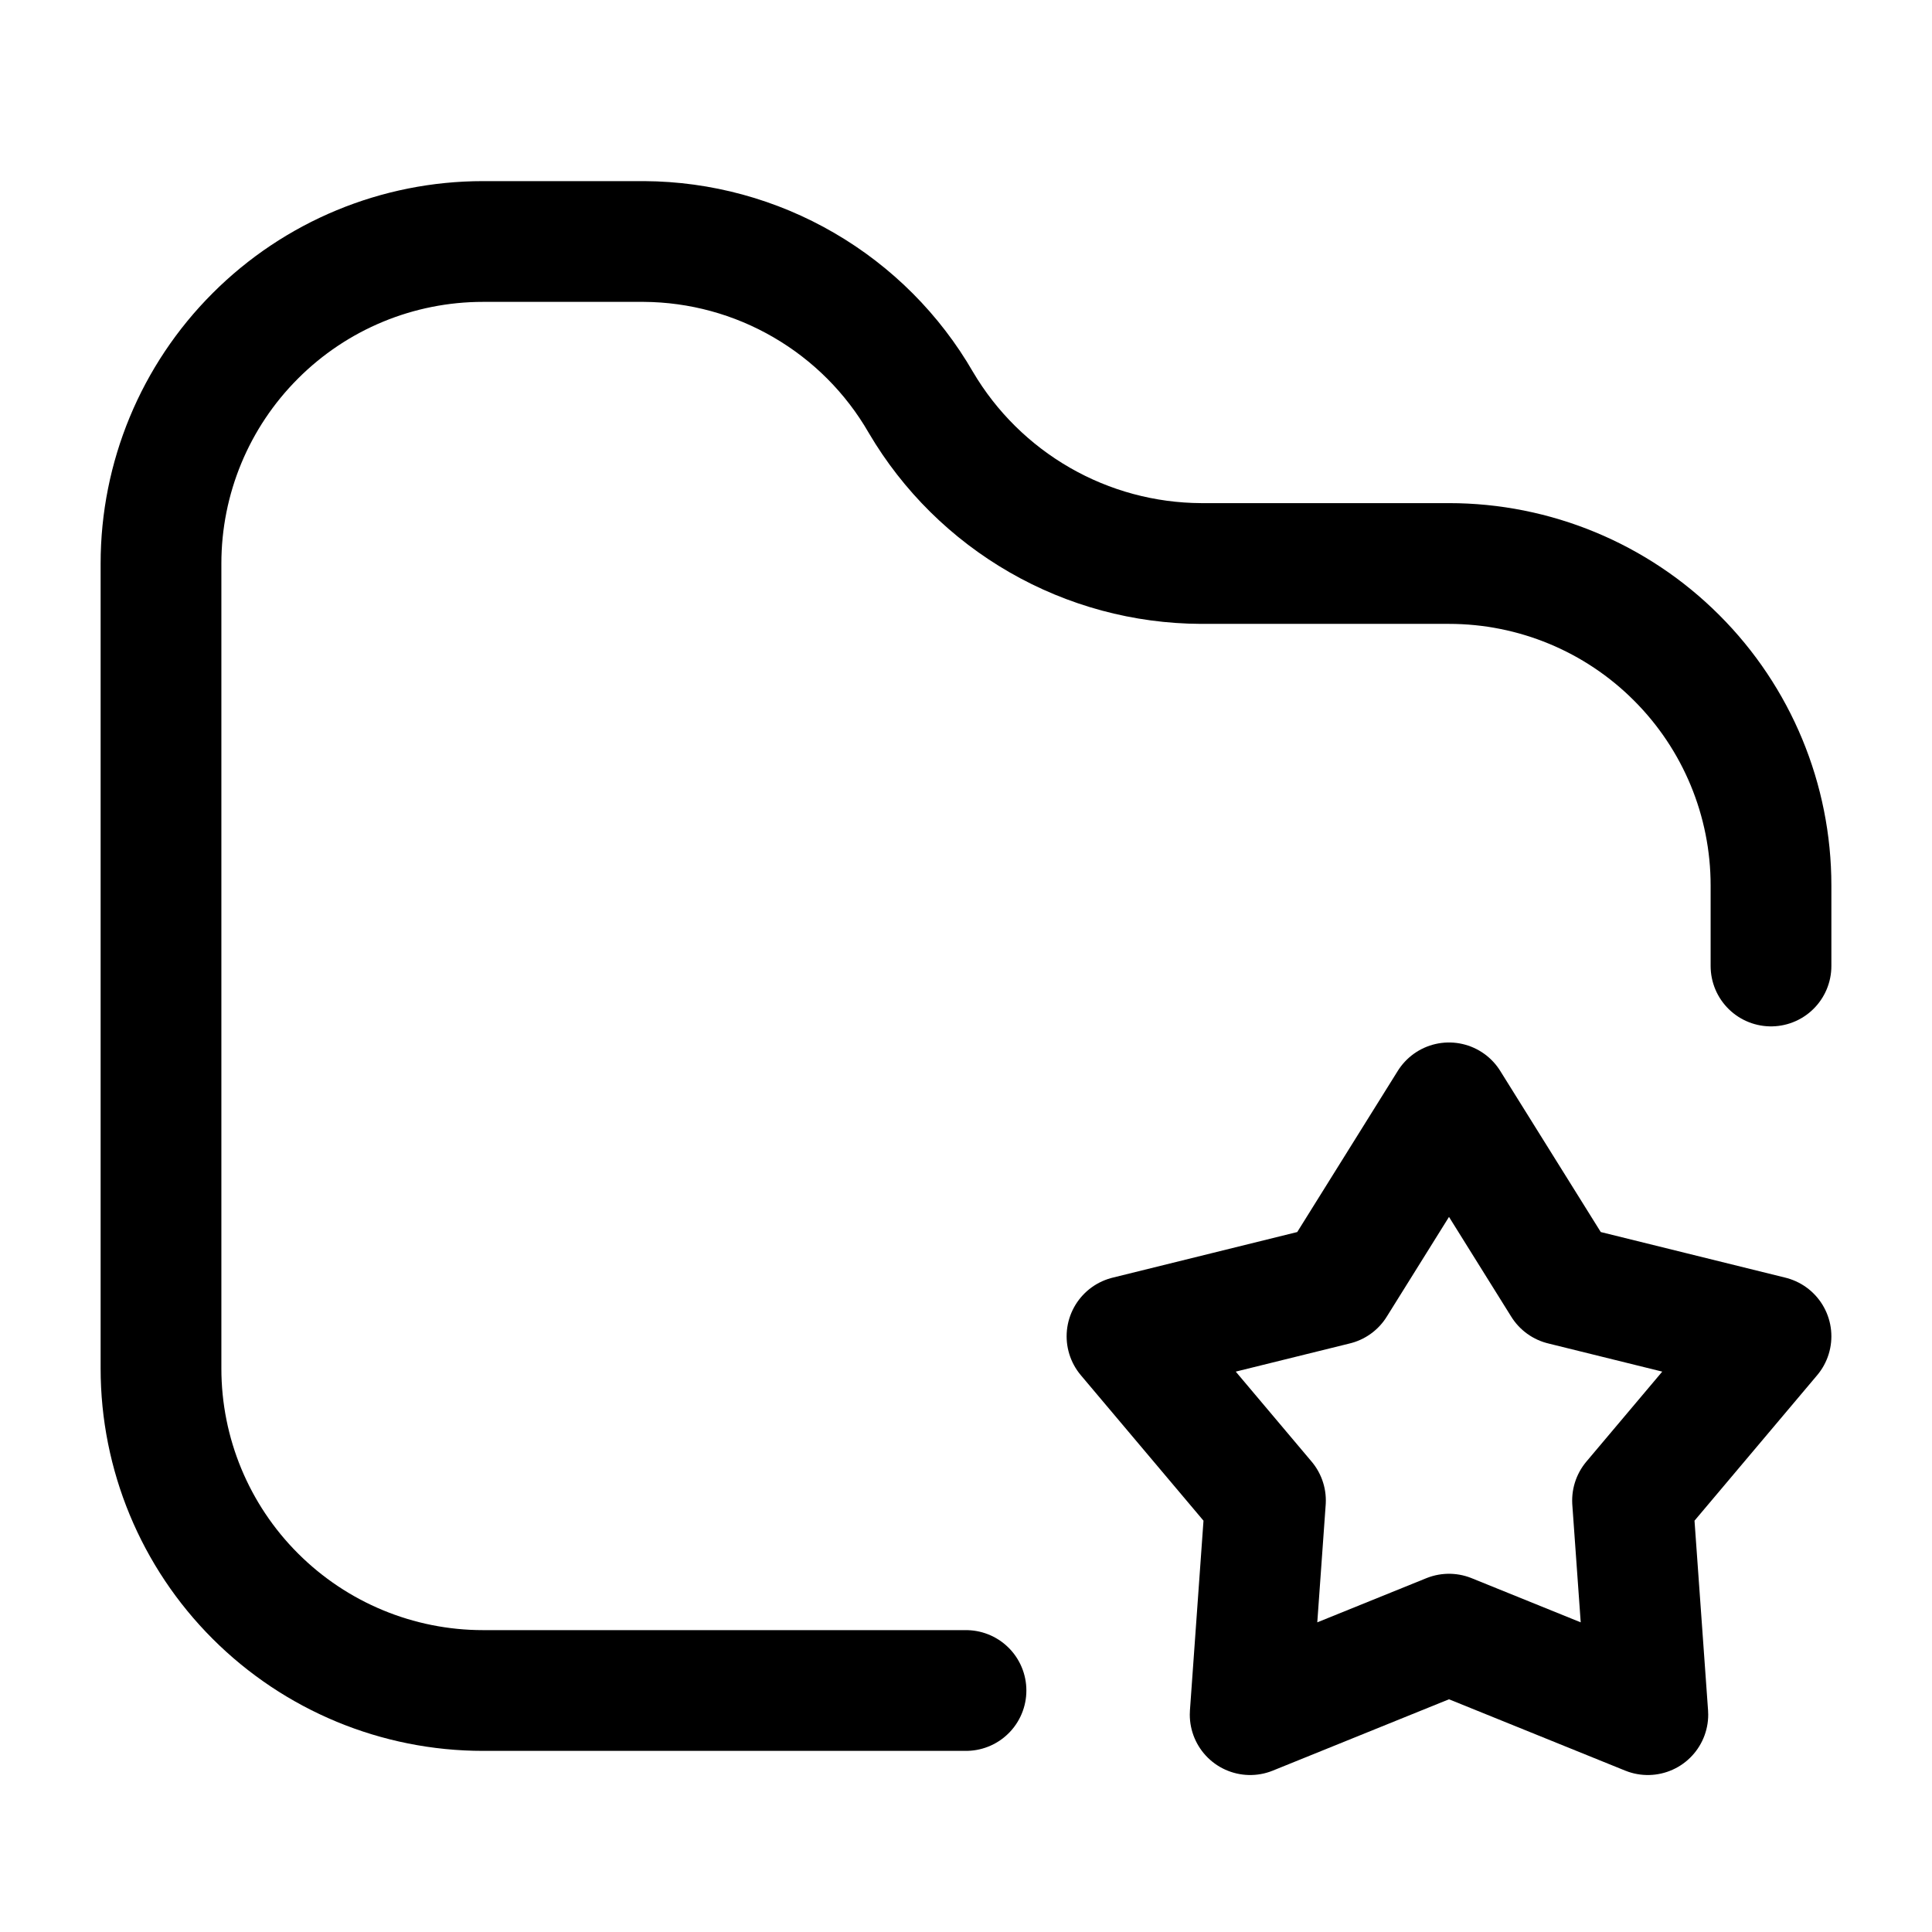
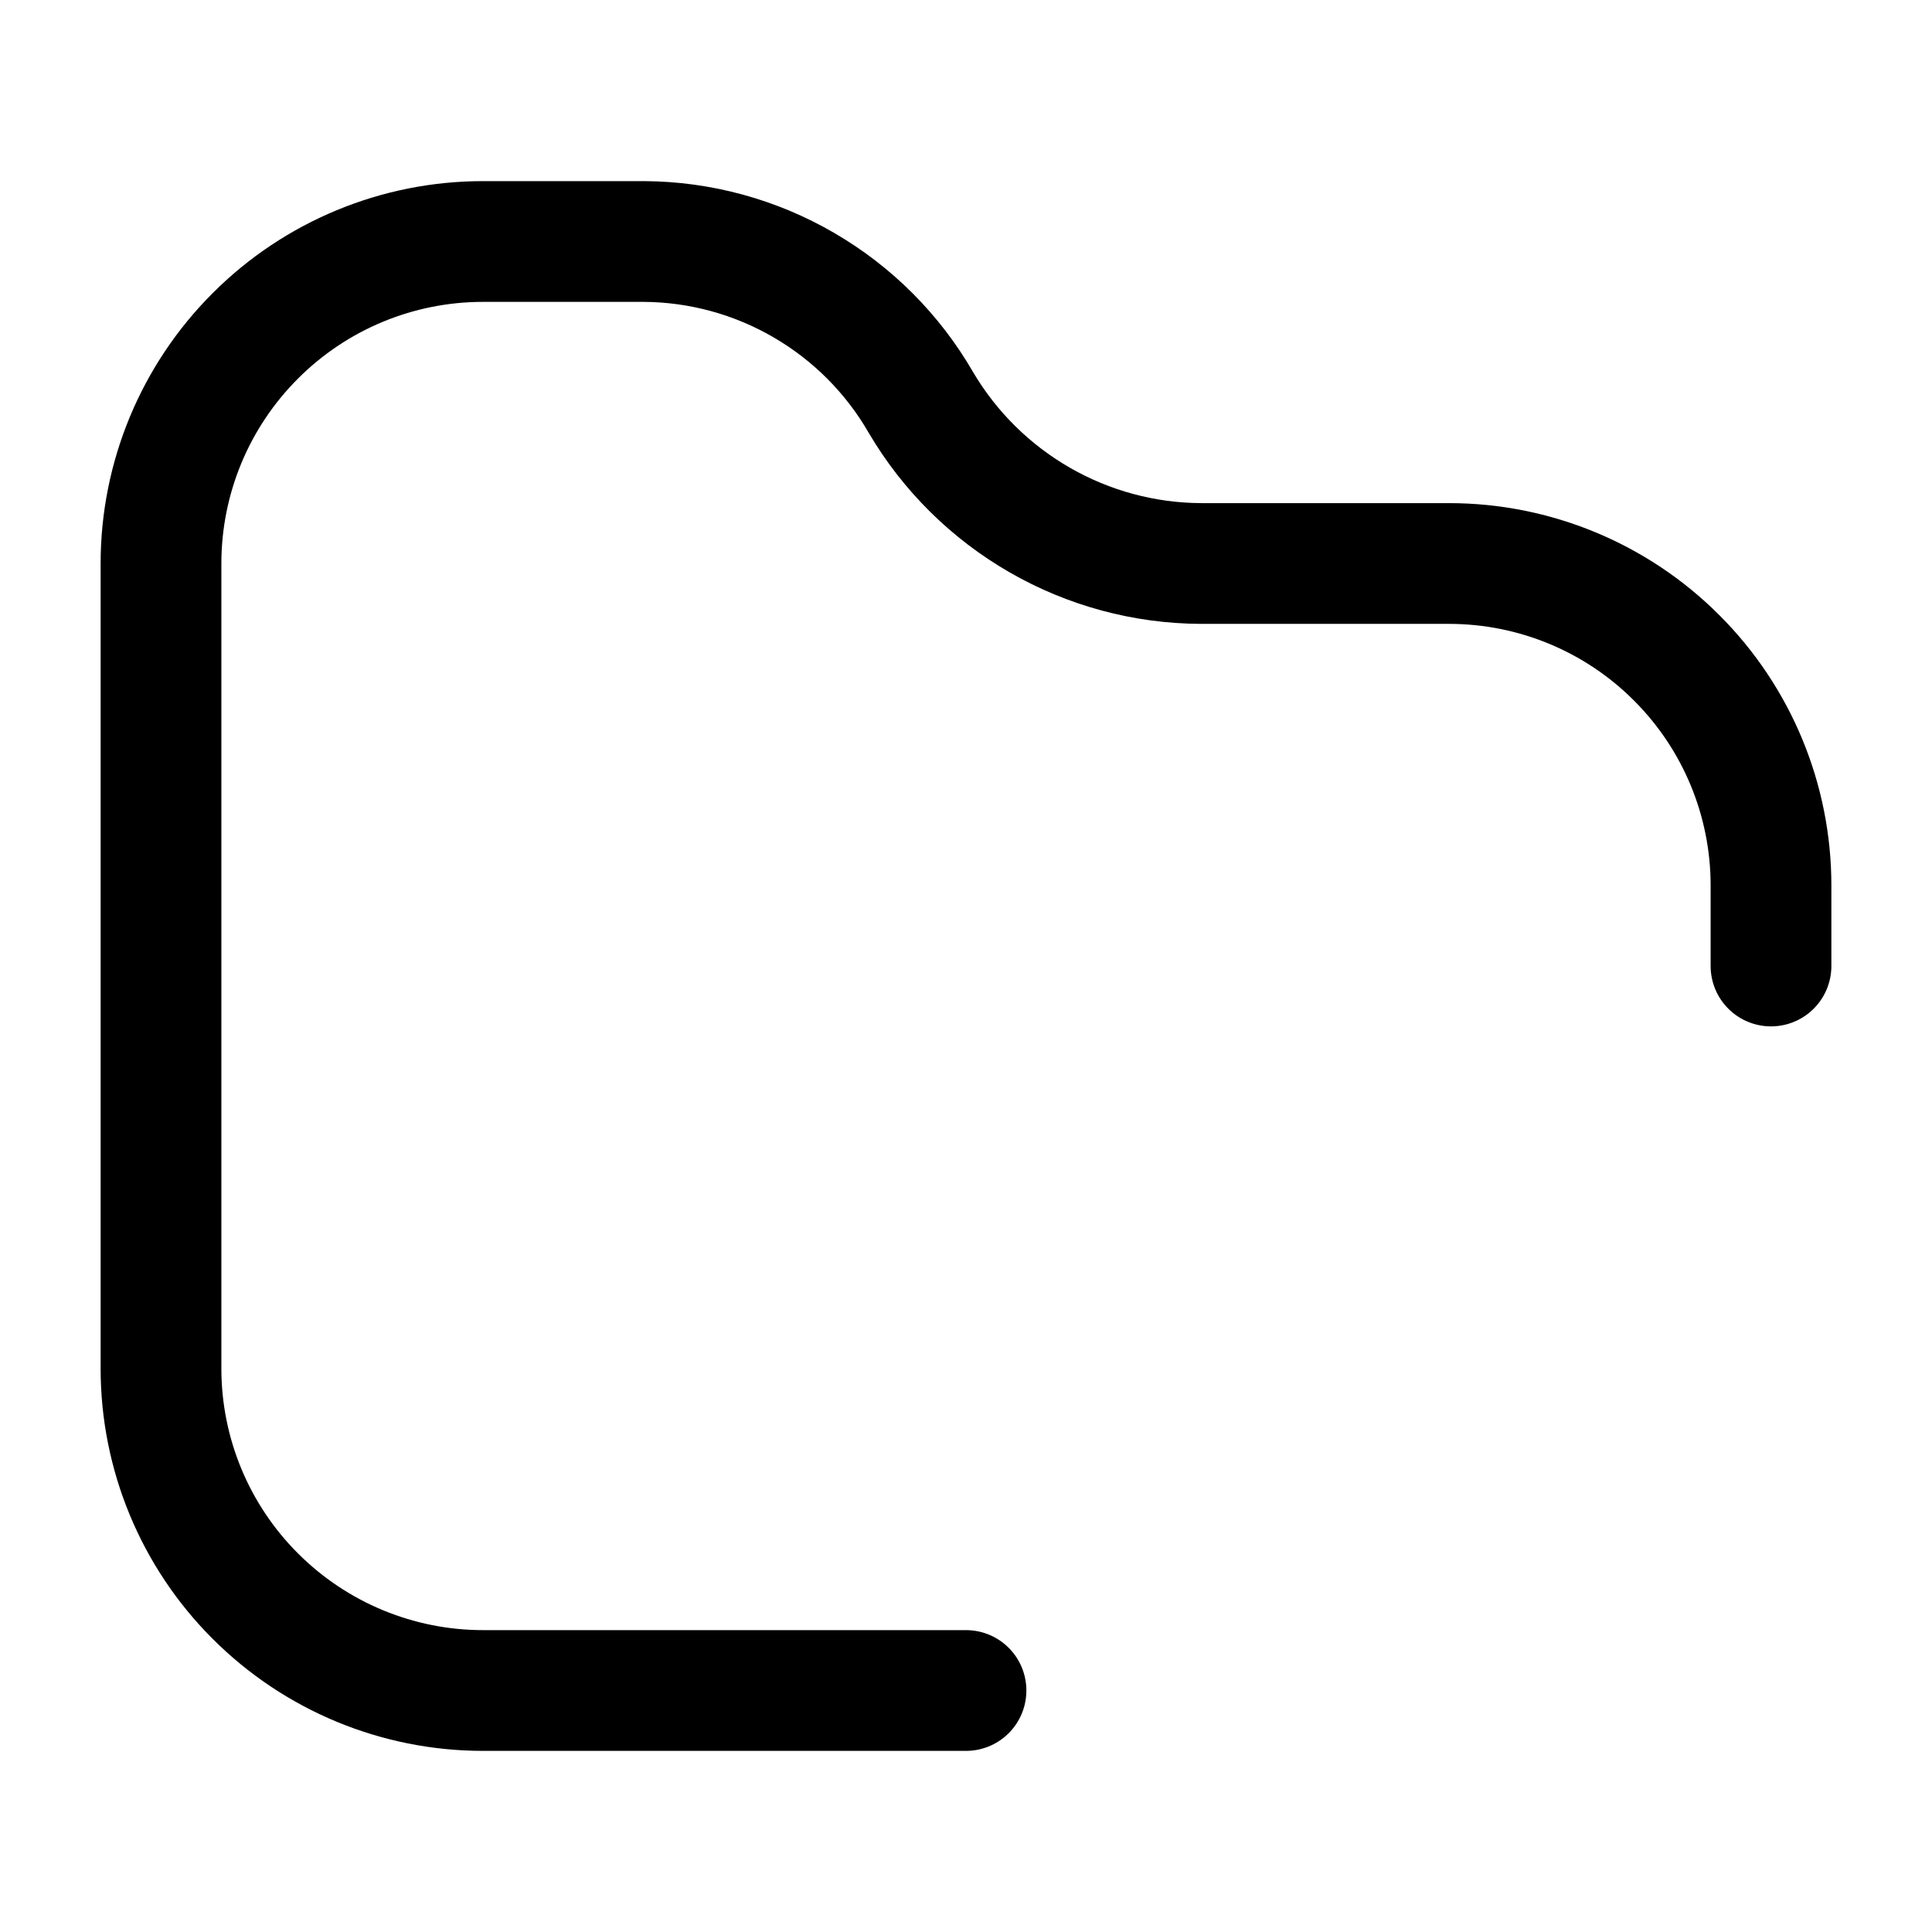
<svg xmlns="http://www.w3.org/2000/svg" width="800px" height="800px" viewBox="0 0 24 24" fill="none">
  <path d="M12 21H6C4.939 21 3.922 20.578 3.172 19.828C2.421 19.078 2 18.061 2 17V7C2 5.939 2.421 4.922 3.172 4.172C3.922 3.421 4.939 3 6 3H8C8.698 3.004 9.383 3.191 9.986 3.542C10.59 3.893 11.091 4.395 11.44 5C11.797 5.606 12.306 6.109 12.916 6.46C13.526 6.811 14.216 6.997 14.92 7H18C19.061 7 20.078 7.421 20.828 8.172C21.579 8.922 22 9.939 22 11V12" stroke="#000000" stroke-width="1.5" stroke-linecap="round" stroke-linejoin="round" />
-   <path d="M18 13.7L19.41 15.96L22 16.6L20.28 18.64L20.47 21.3L18 20.3L15.53 21.3L15.72 18.64L14 16.6L16.59 15.96L18 13.7Z" stroke="#000000" stroke-width="1.5" stroke-linecap="round" stroke-linejoin="round" />
</svg>